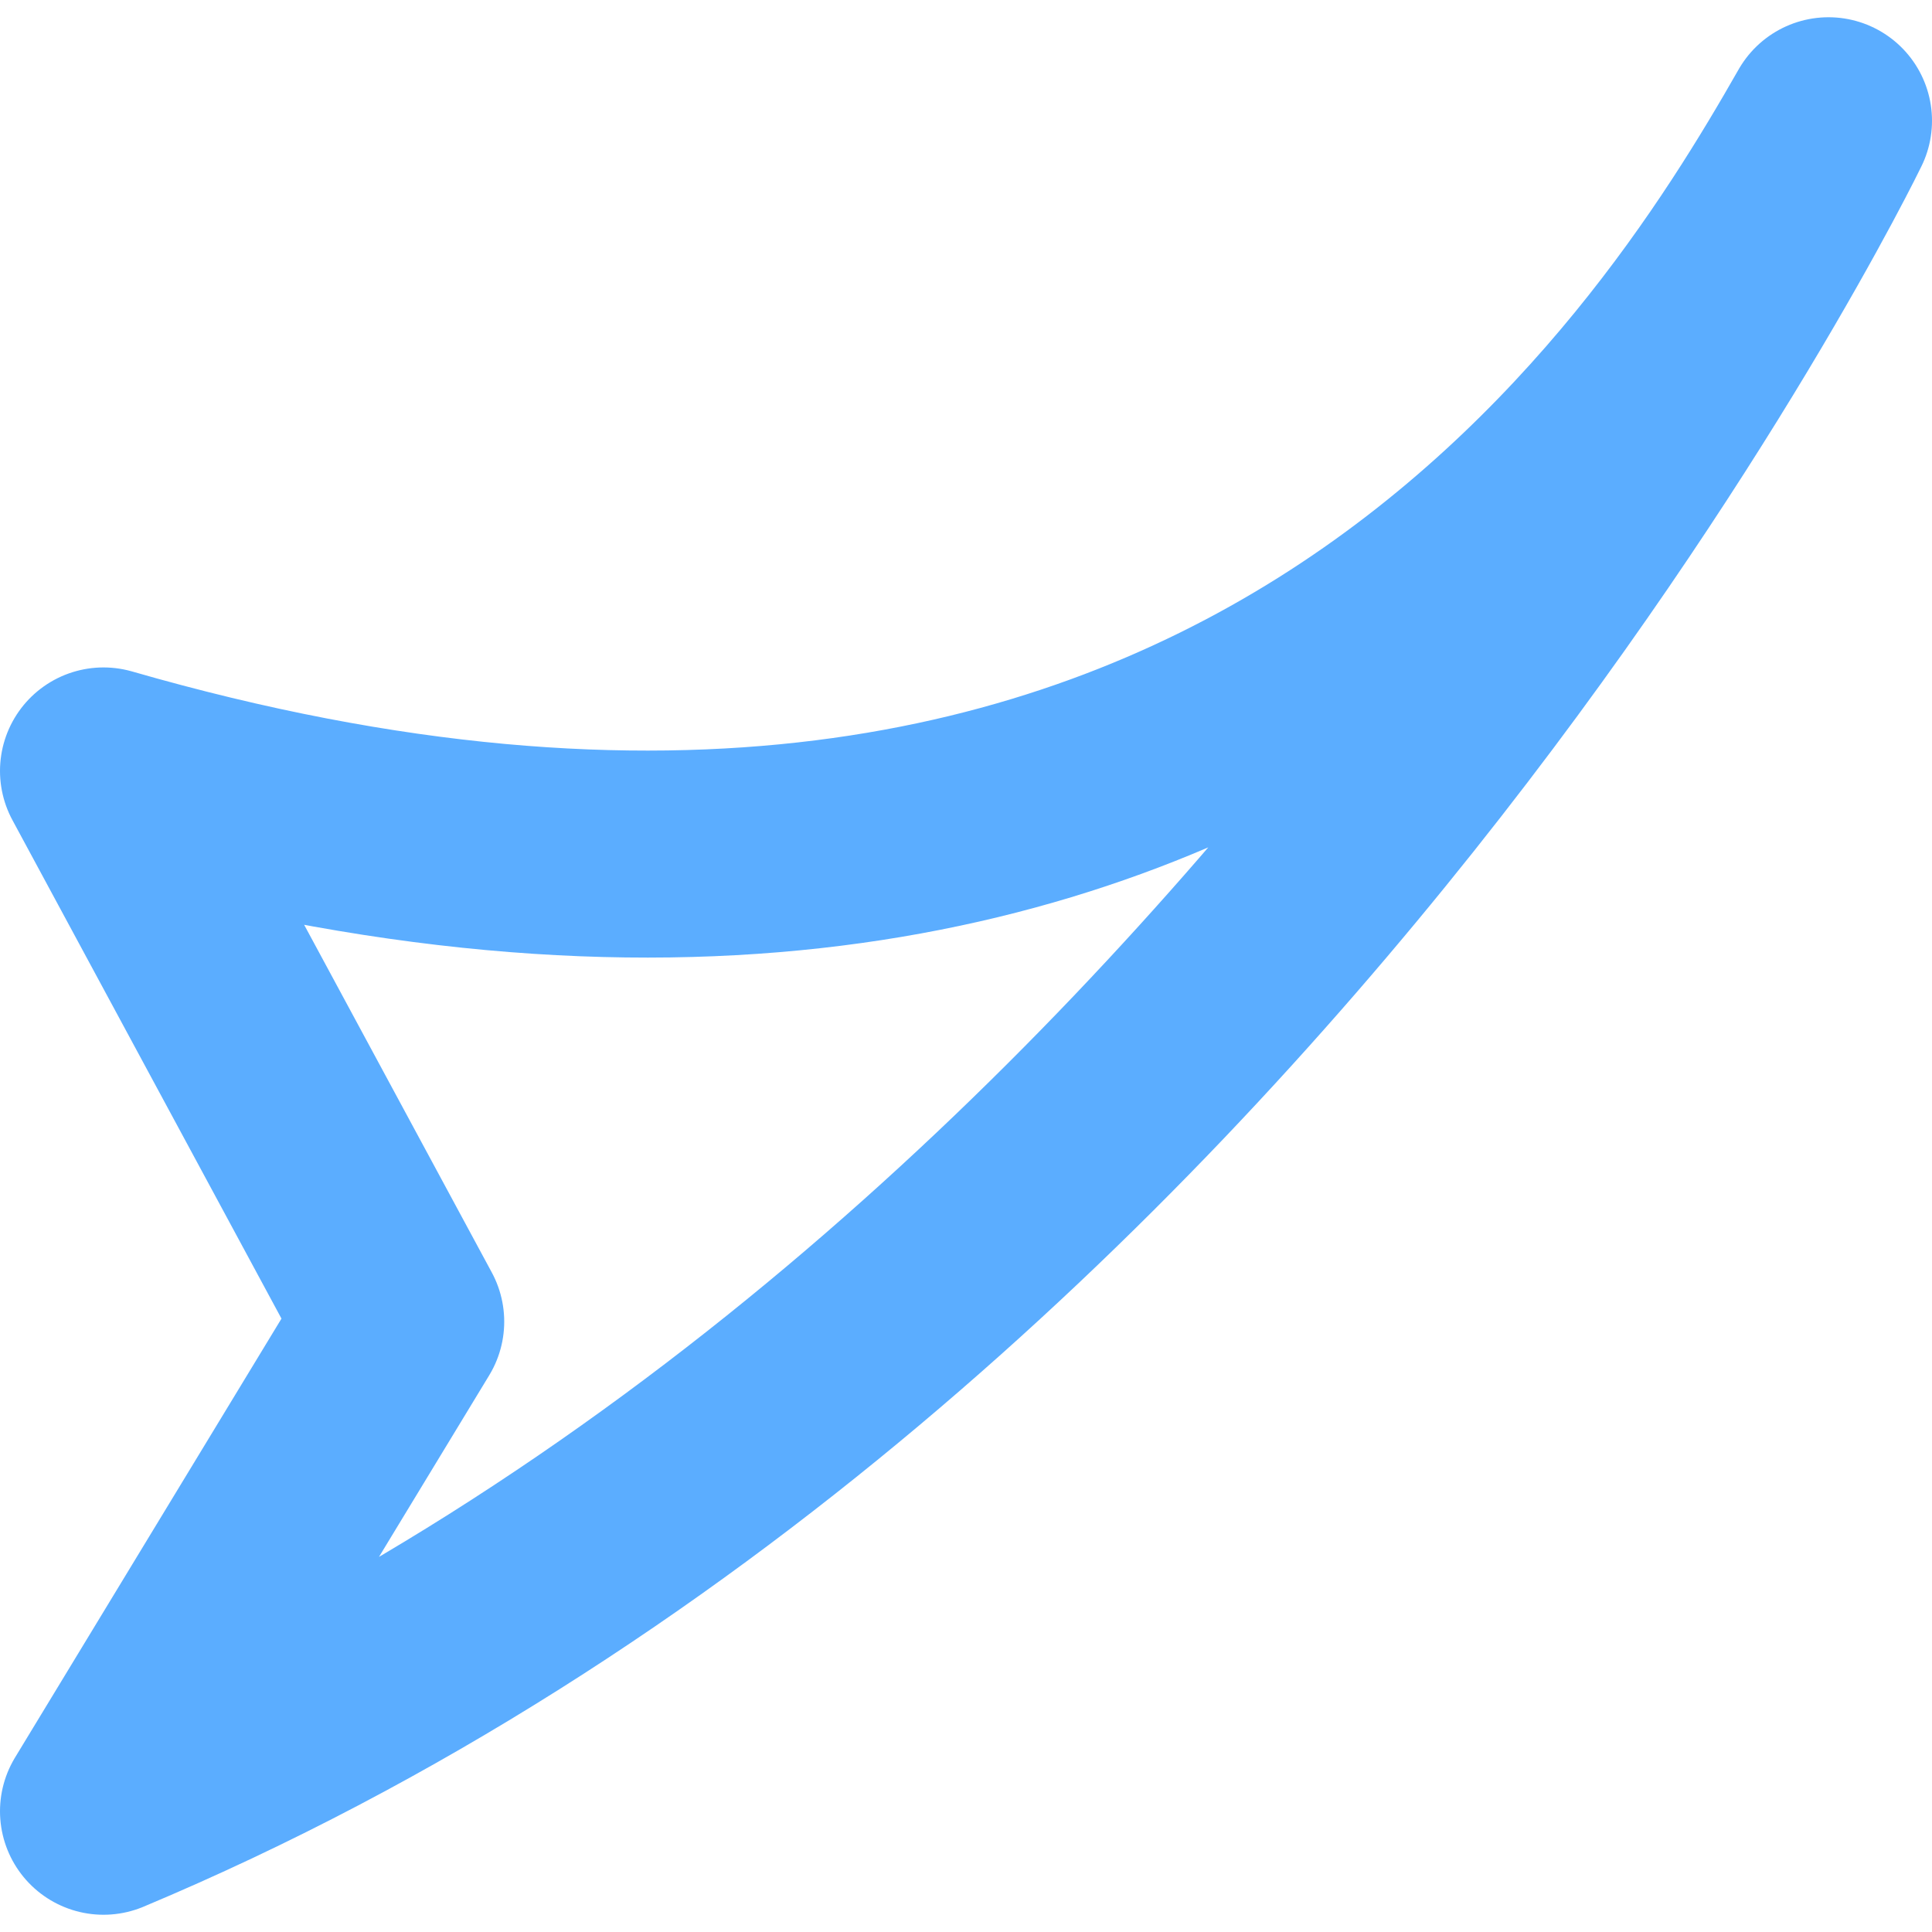
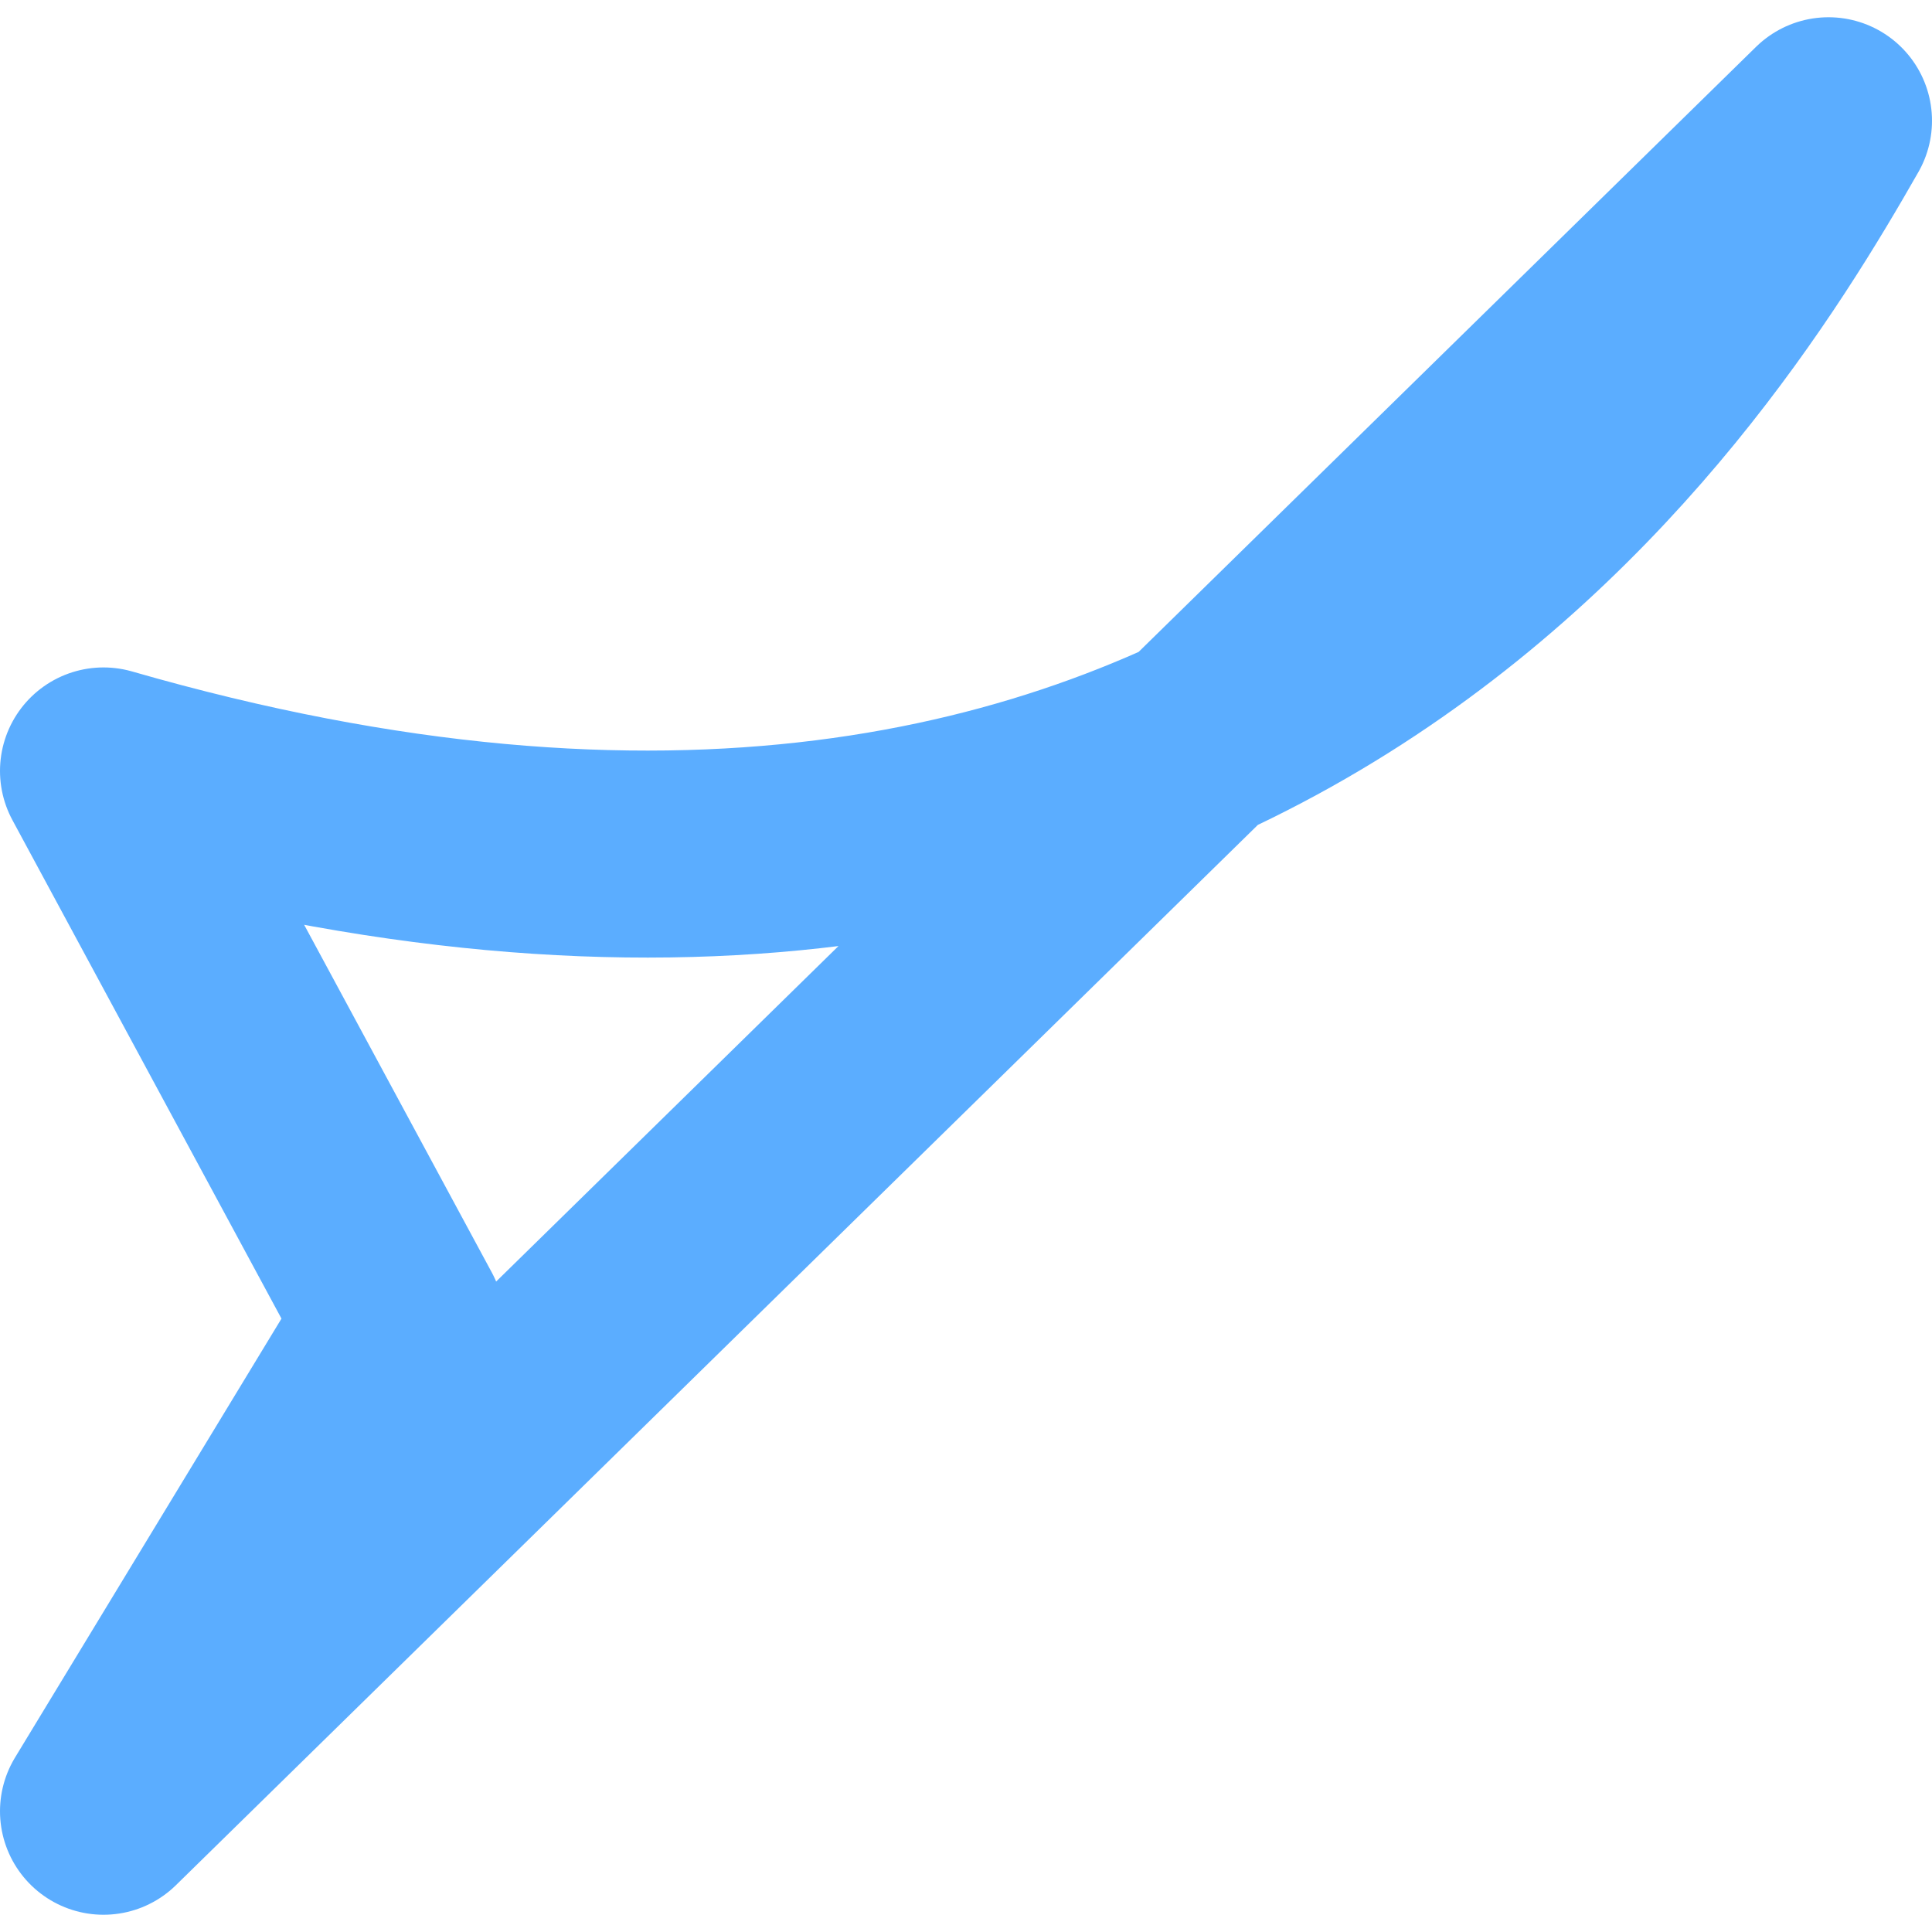
<svg xmlns="http://www.w3.org/2000/svg" width="56" height="56" viewBox="0 0 56 56" fill="none">
-   <path d="M53 3.5C48.703 11.039 35.692 31.769 3 22.346L11.615 38.308L3 52.5C35.967 38.679 53 3.5 53 3.5Z" stroke="#5BADFF" stroke-width="6" stroke-linecap="round" stroke-linejoin="round" />
+   <path d="M53 3.5C48.703 11.039 35.692 31.769 3 22.346L11.615 38.308L3 52.5Z" stroke="#5BADFF" stroke-width="6" stroke-linecap="round" stroke-linejoin="round" />
</svg>